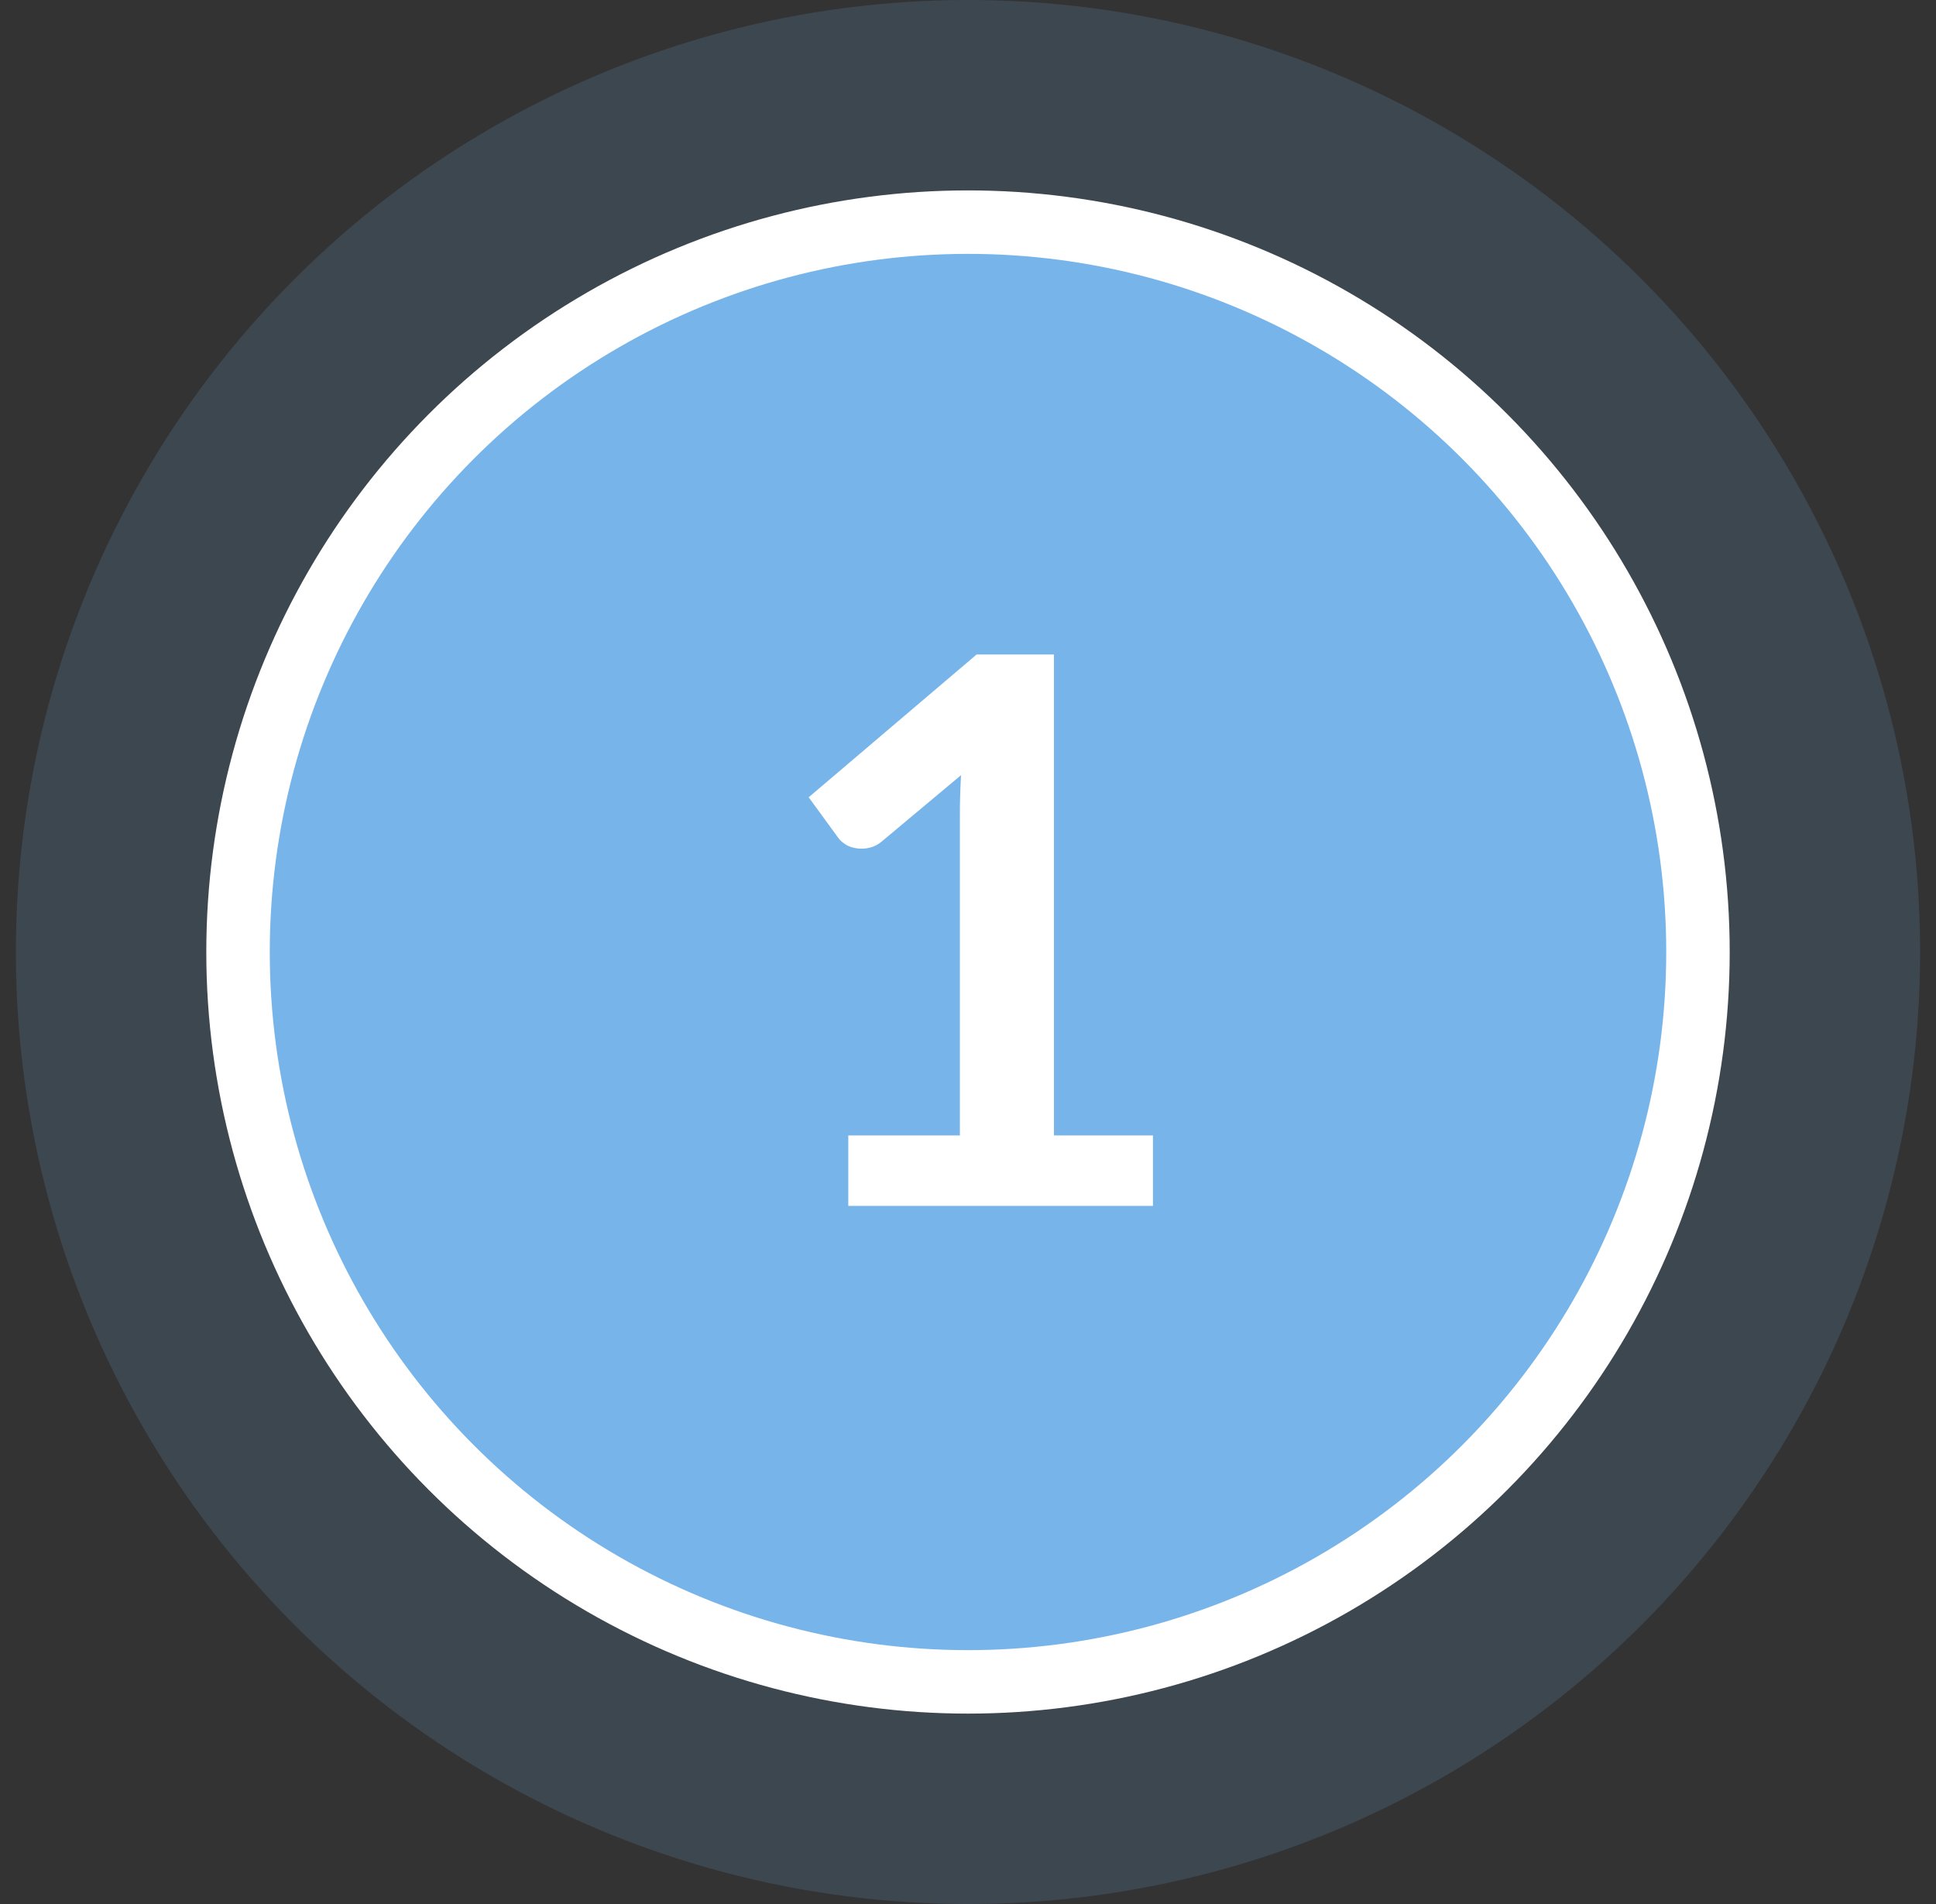
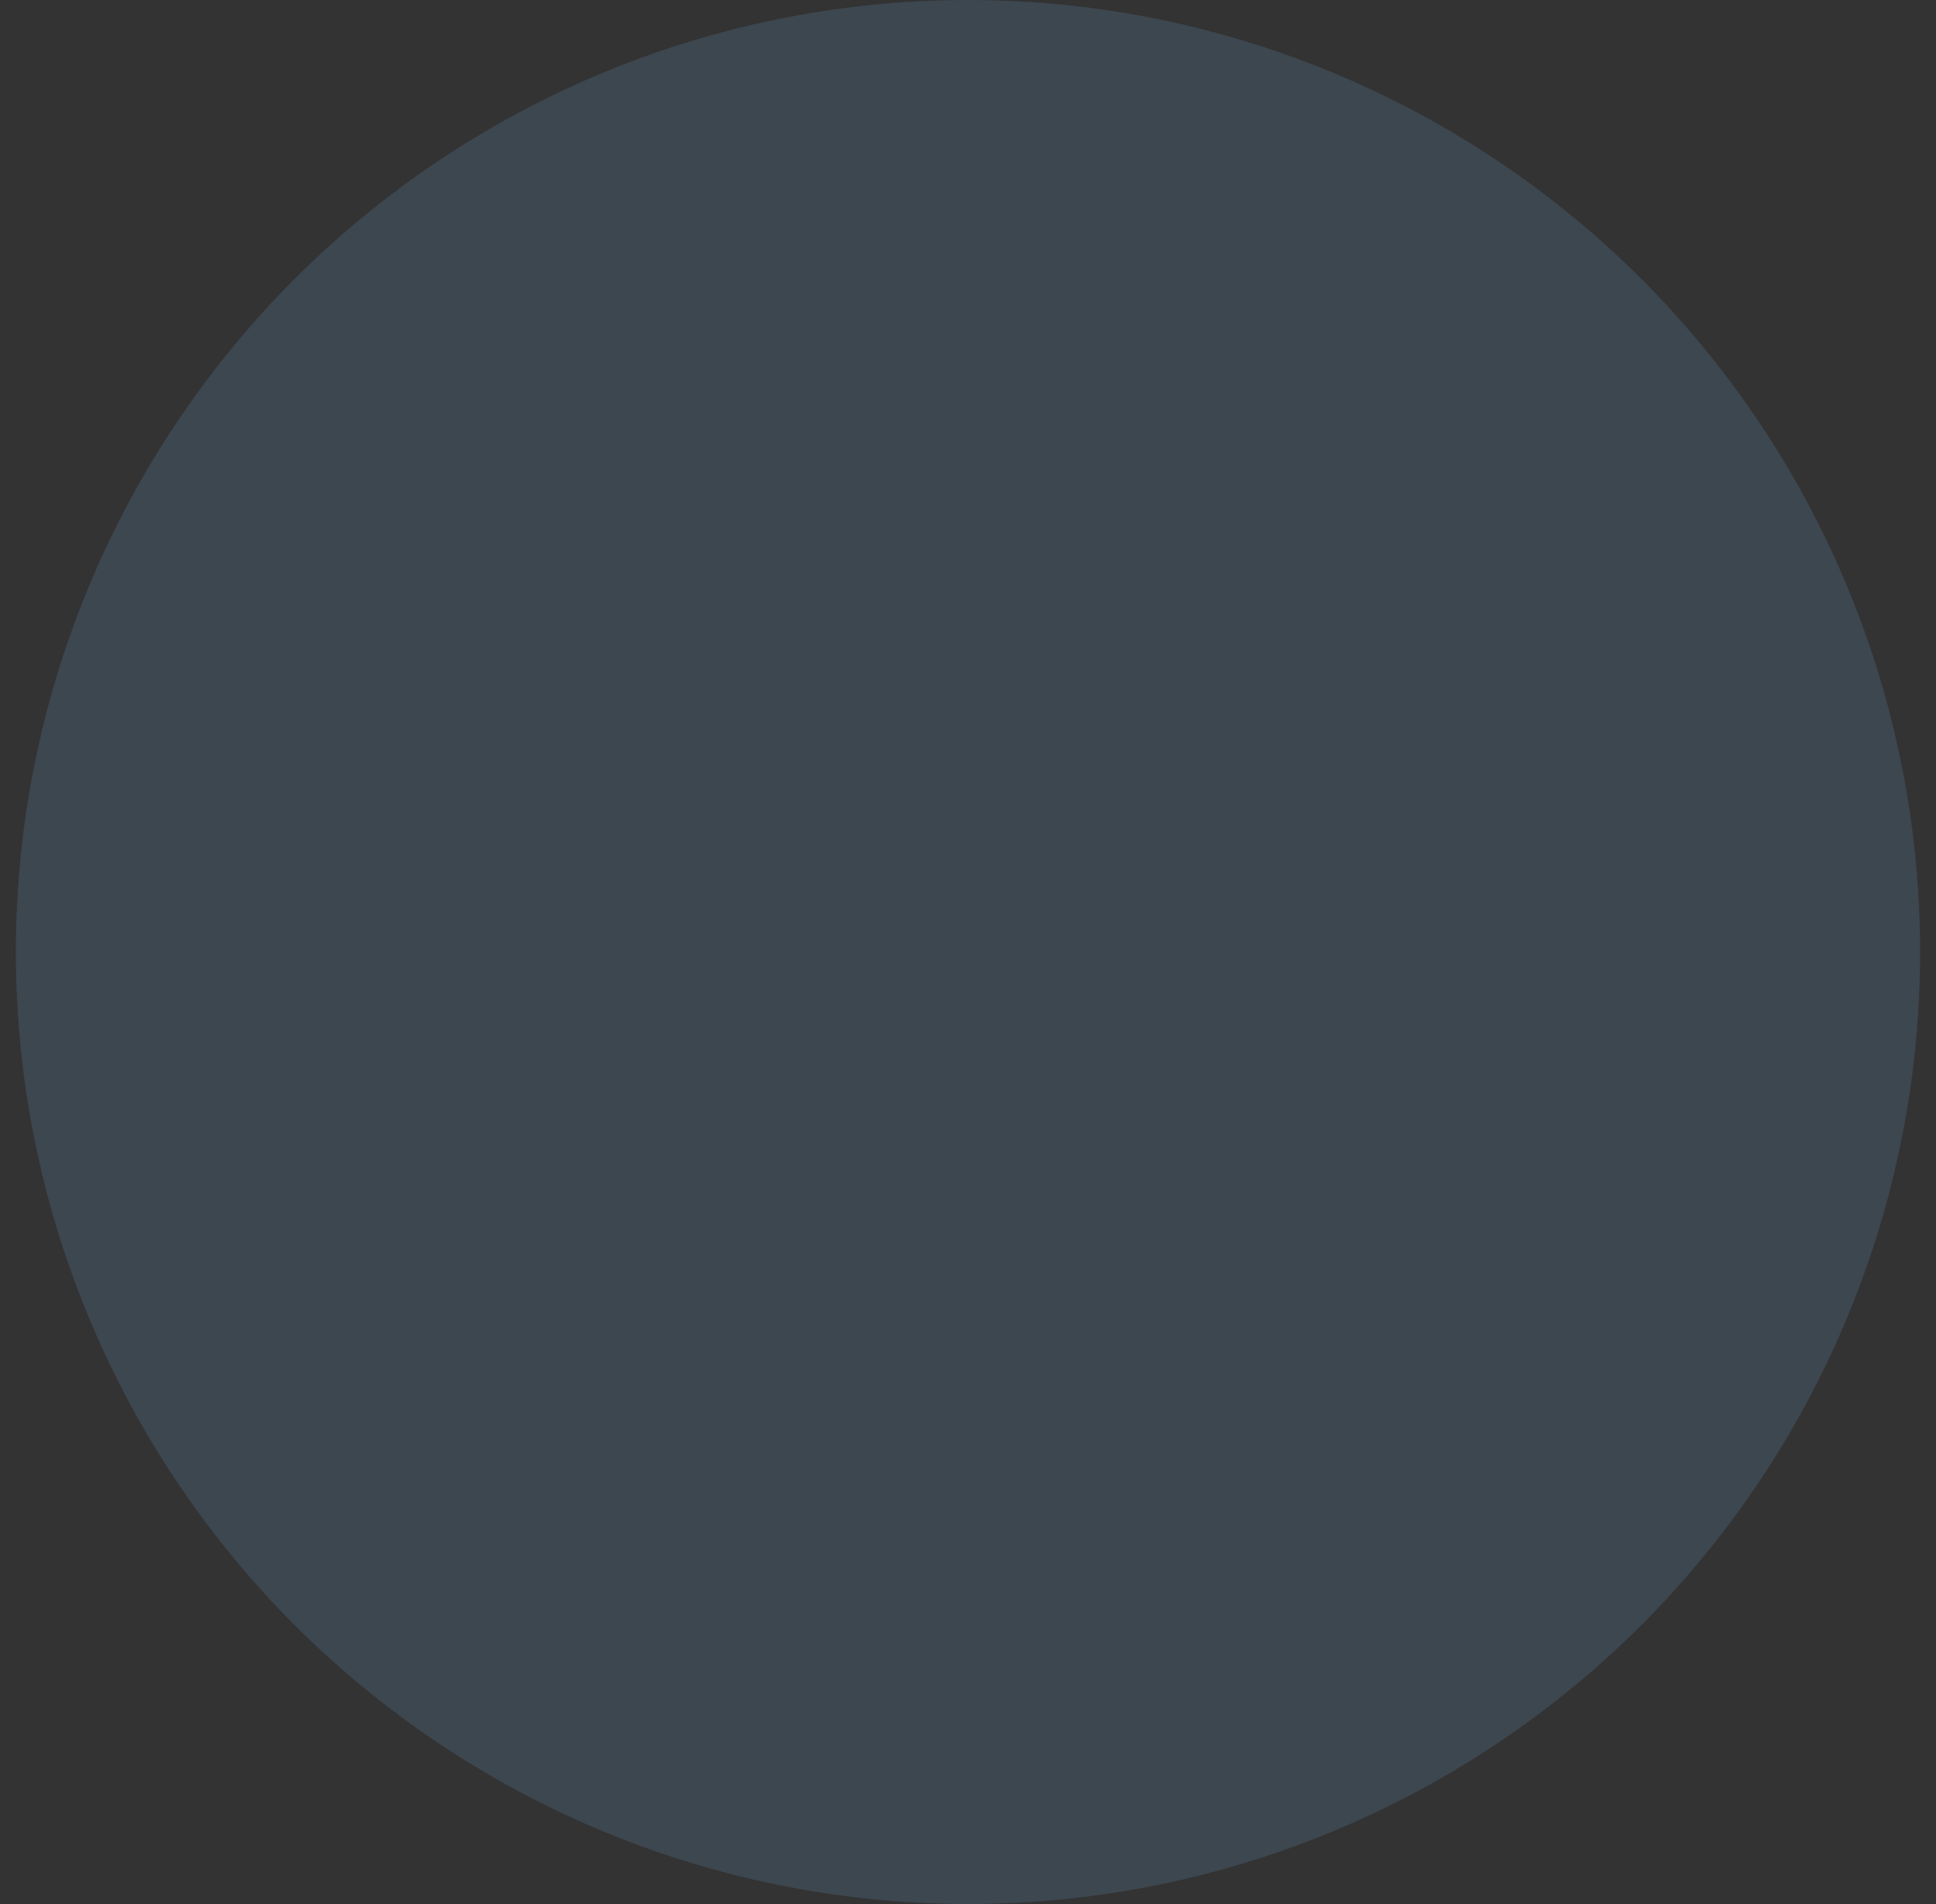
<svg xmlns="http://www.w3.org/2000/svg" width="61" height="60" viewBox="0 0 61 60" fill="none">
  <rect x="0" y="0" width="61" height="60" fill="#333333" stroke="none" />
  <circle cx="30.5" cy="30" r="30" fill="#76B4EA" fill-opacity="0.16" />
-   <circle cx="30.5" cy="30" r="23" fill="#76B4EA" stroke="white" stroke-width="2" />
-   <path d="M26.728 35.78H30.244V25.664C30.244 25.272 30.256 24.86 30.28 24.428L27.784 26.516C27.68 26.604 27.572 26.664 27.46 26.696C27.356 26.728 27.252 26.744 27.148 26.744C26.988 26.744 26.84 26.712 26.704 26.648C26.576 26.576 26.48 26.496 26.416 26.408L25.48 25.124L30.772 20.624H33.208V35.78H36.328V38H26.728V35.78Z" fill="white" />
</svg>